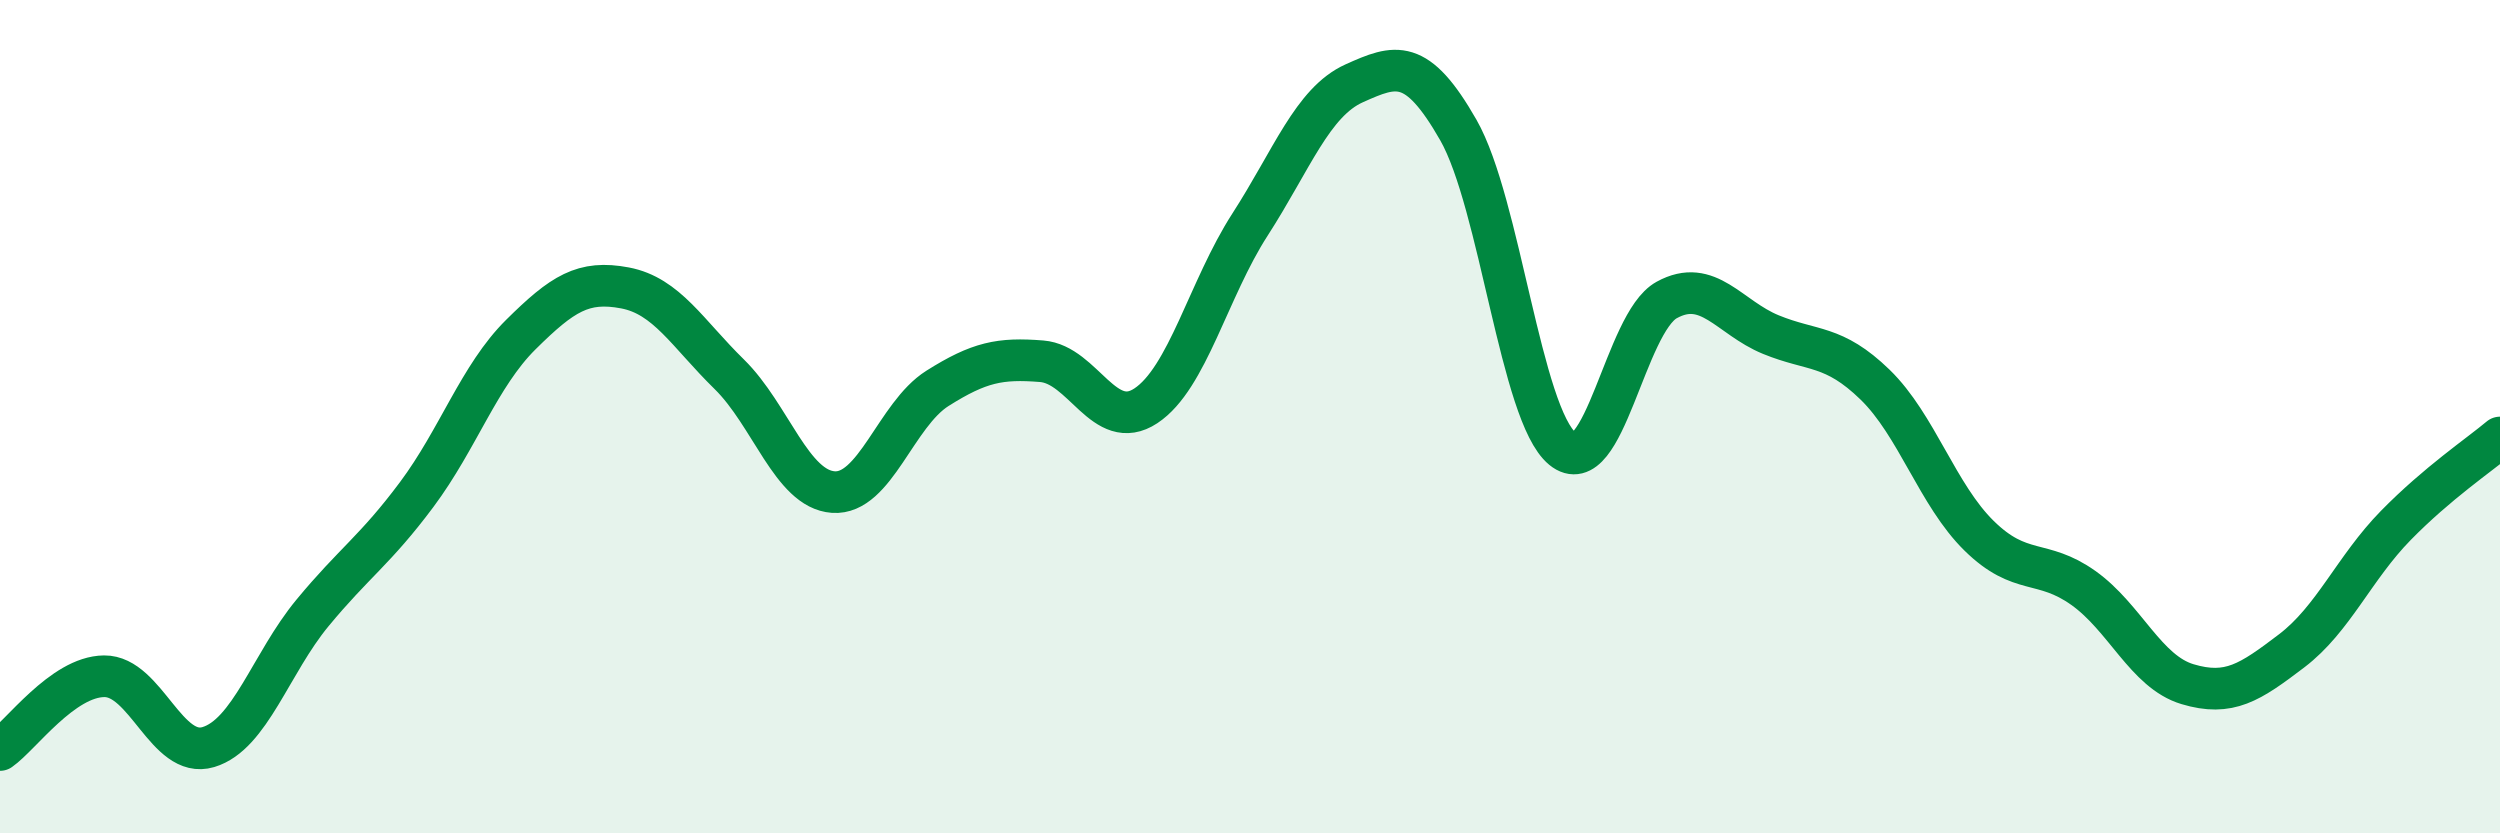
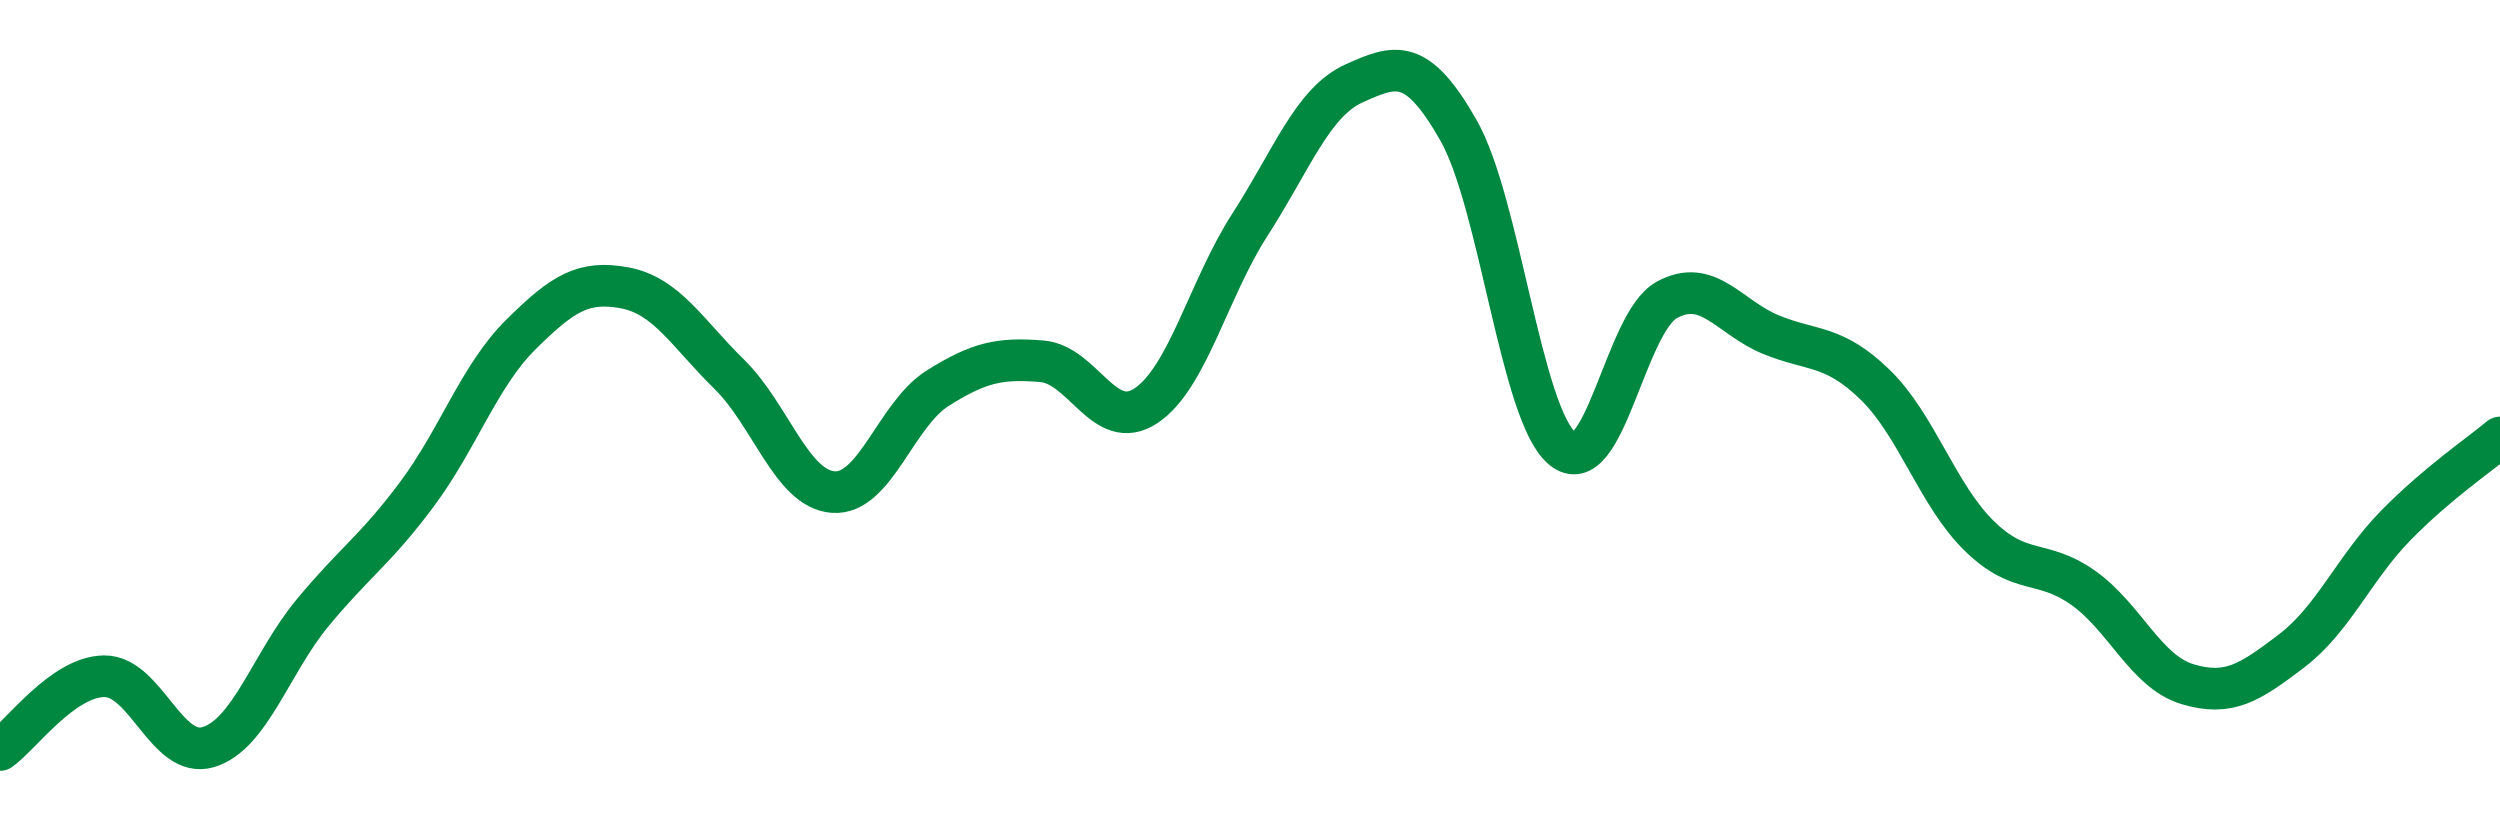
<svg xmlns="http://www.w3.org/2000/svg" width="60" height="20" viewBox="0 0 60 20">
-   <path d="M 0,18 C 0.5,17.65 1.5,16.24 2.5,16.23 C 3.5,16.22 4,18.23 5,17.93 C 6,17.63 6.5,15.92 7.5,14.71 C 8.5,13.5 9,13.21 10,11.87 C 11,10.53 11.5,9.02 12.5,8.03 C 13.5,7.04 14,6.72 15,6.91 C 16,7.1 16.5,8 17.5,8.98 C 18.5,9.96 19,11.74 20,11.81 C 21,11.88 21.5,9.95 22.5,9.32 C 23.5,8.69 24,8.59 25,8.67 C 26,8.75 26.5,10.4 27.5,9.74 C 28.5,9.08 29,6.94 30,5.39 C 31,3.84 31.5,2.45 32.5,2 C 33.5,1.55 34,1.37 35,3.12 C 36,4.87 36.5,9.95 37.5,10.77 C 38.5,11.59 39,7.75 40,7.2 C 41,6.65 41.5,7.62 42.5,8.03 C 43.5,8.44 44,8.26 45,9.23 C 46,10.2 46.5,11.88 47.5,12.86 C 48.5,13.84 49,13.4 50,14.11 C 51,14.82 51.5,16.12 52.5,16.42 C 53.5,16.72 54,16.38 55,15.62 C 56,14.86 56.5,13.63 57.5,12.61 C 58.5,11.59 59.5,10.92 60,10.5L60 20L0 20Z" fill="#008740" opacity="0.1" stroke-linecap="round" stroke-linejoin="round" />
  <path d="M 0,18 C 0.5,17.65 1.5,16.24 2.5,16.23 C 3.5,16.22 4,18.23 5,17.93 C 6,17.63 6.5,15.92 7.5,14.71 C 8.5,13.5 9,13.21 10,11.87 C 11,10.53 11.5,9.02 12.5,8.03 C 13.5,7.04 14,6.72 15,6.91 C 16,7.1 16.5,8 17.5,8.98 C 18.5,9.96 19,11.74 20,11.81 C 21,11.88 21.5,9.95 22.5,9.32 C 23.5,8.69 24,8.59 25,8.67 C 26,8.75 26.5,10.4 27.5,9.74 C 28.5,9.08 29,6.94 30,5.39 C 31,3.84 31.5,2.45 32.5,2 C 33.5,1.55 34,1.37 35,3.12 C 36,4.87 36.5,9.95 37.5,10.77 C 38.5,11.59 39,7.75 40,7.2 C 41,6.65 41.5,7.62 42.5,8.03 C 43.5,8.44 44,8.26 45,9.23 C 46,10.2 46.5,11.88 47.5,12.86 C 48.5,13.84 49,13.4 50,14.11 C 51,14.82 51.5,16.12 52.5,16.42 C 53.5,16.72 54,16.38 55,15.62 C 56,14.86 56.5,13.63 57.5,12.61 C 58.5,11.59 59.5,10.92 60,10.5" stroke="#008740" stroke-width="1" fill="none" stroke-linecap="round" stroke-linejoin="round" />
</svg>